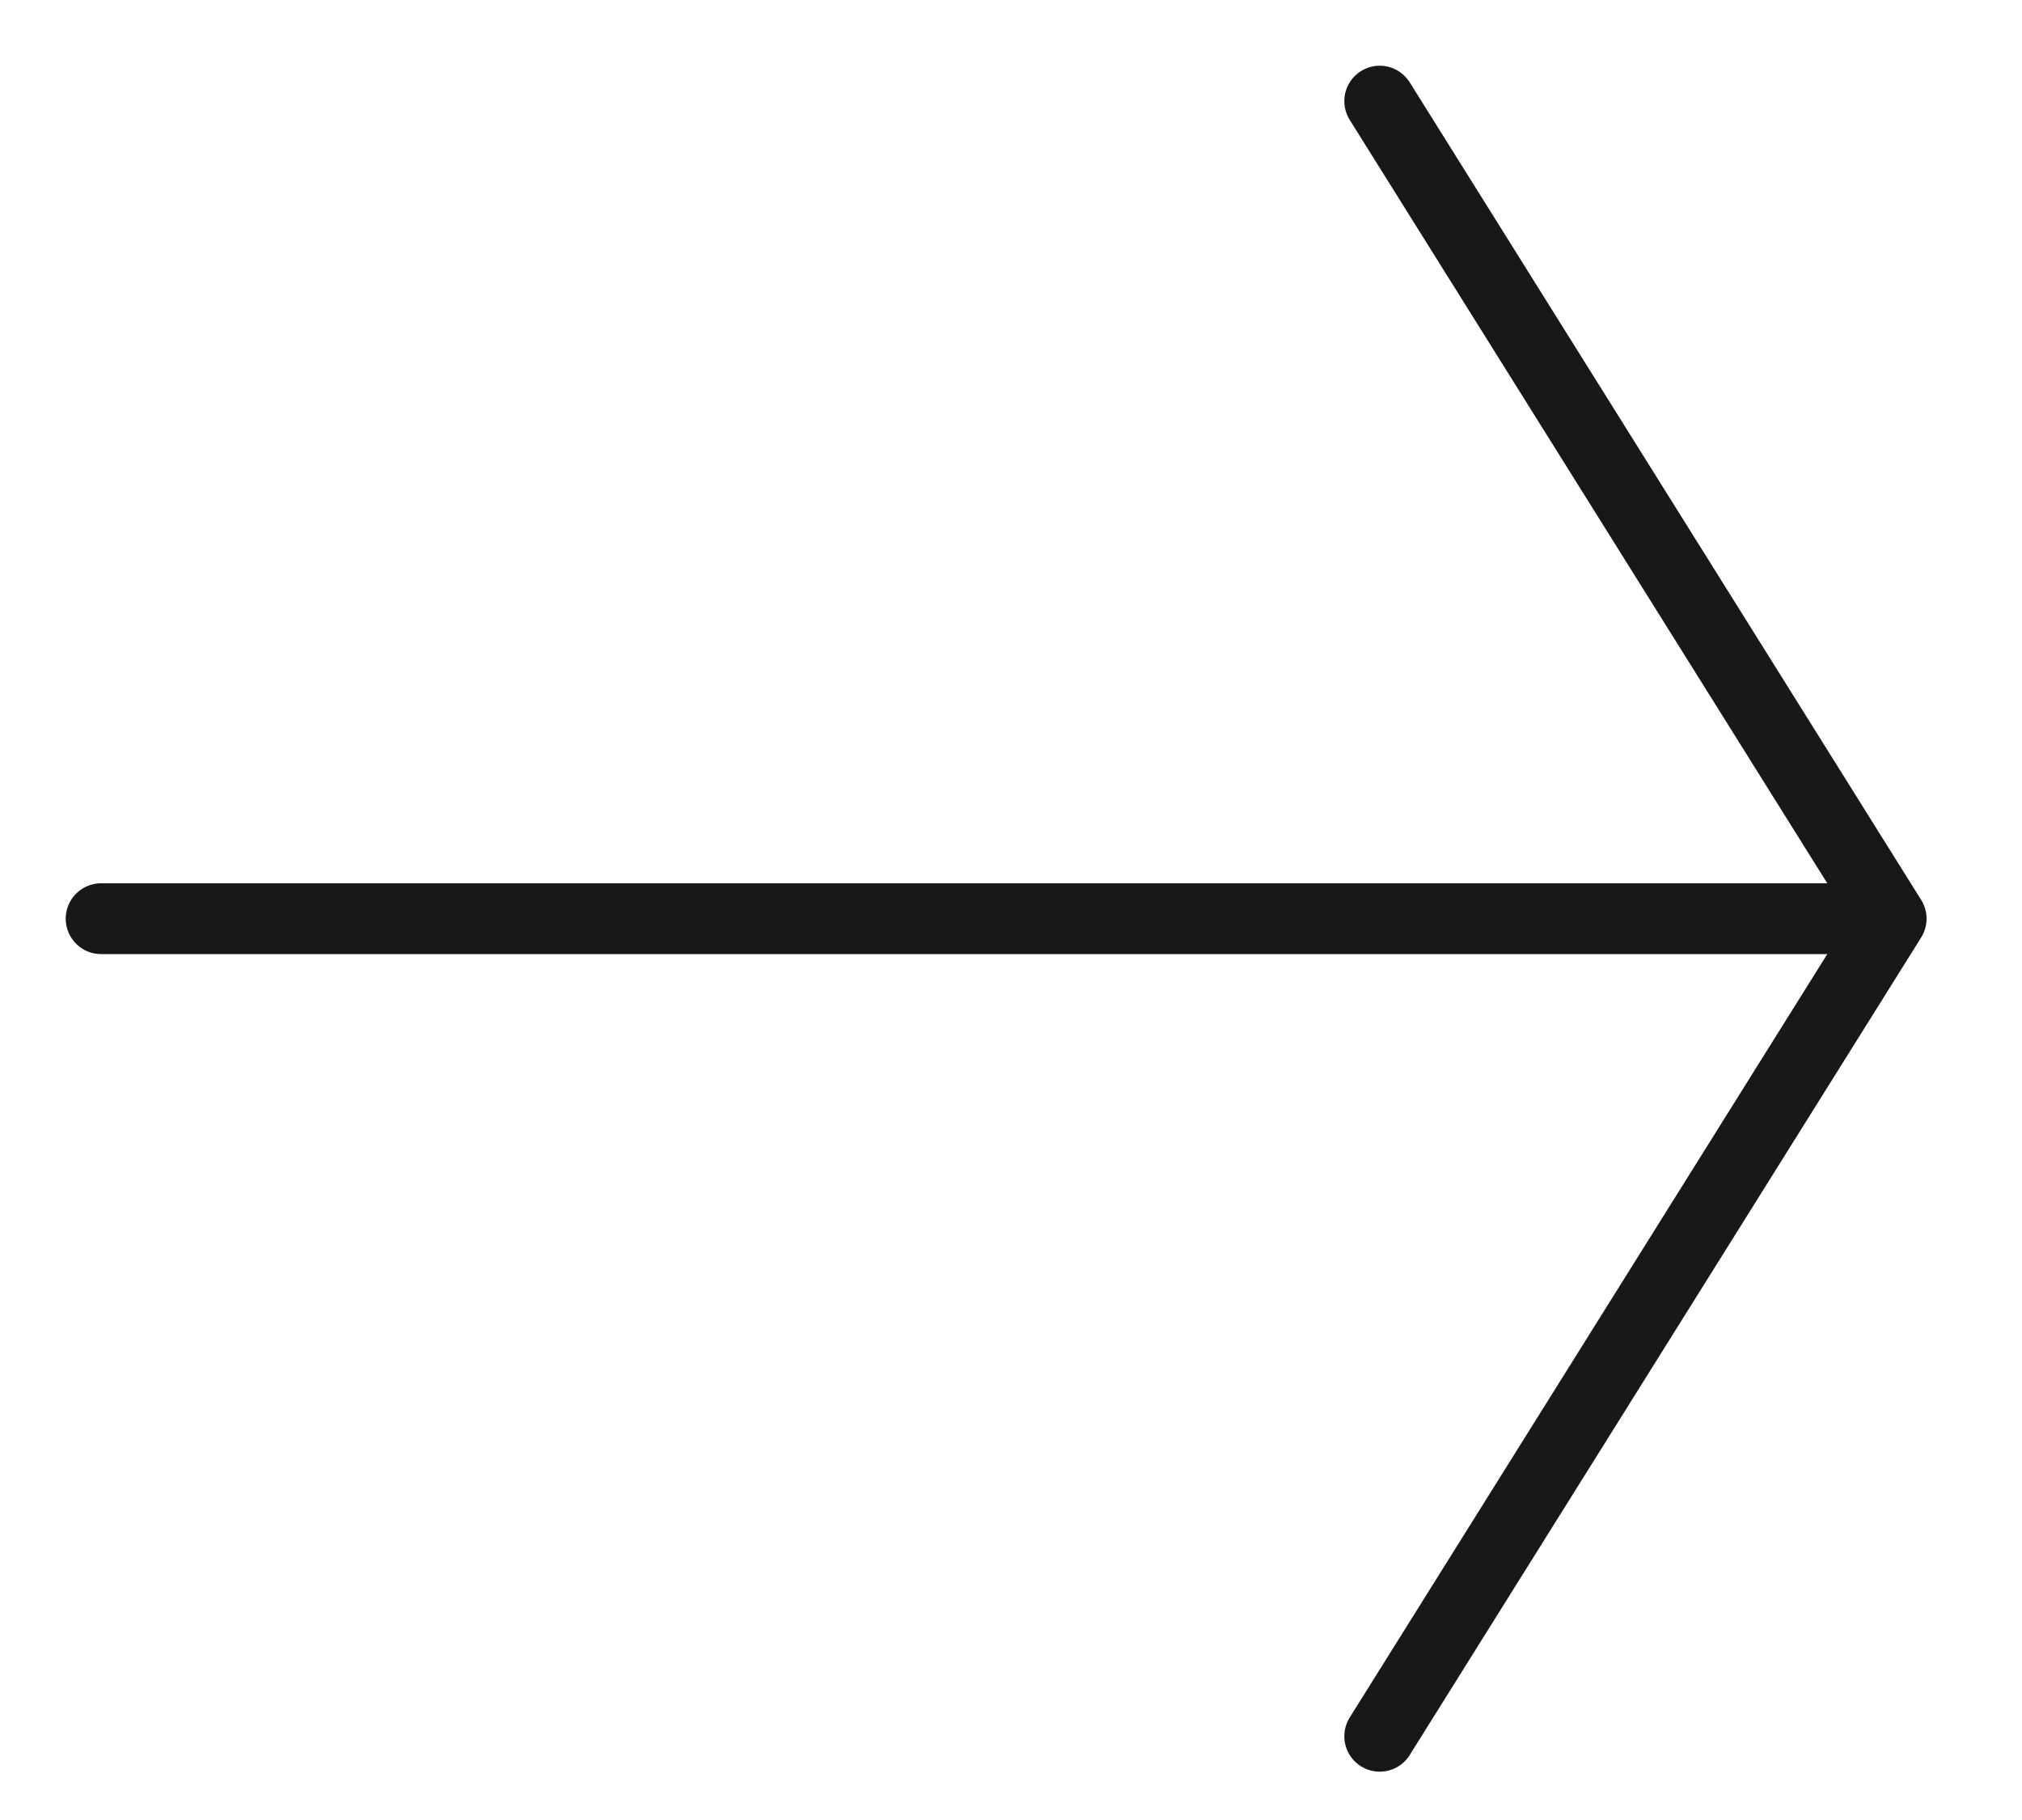
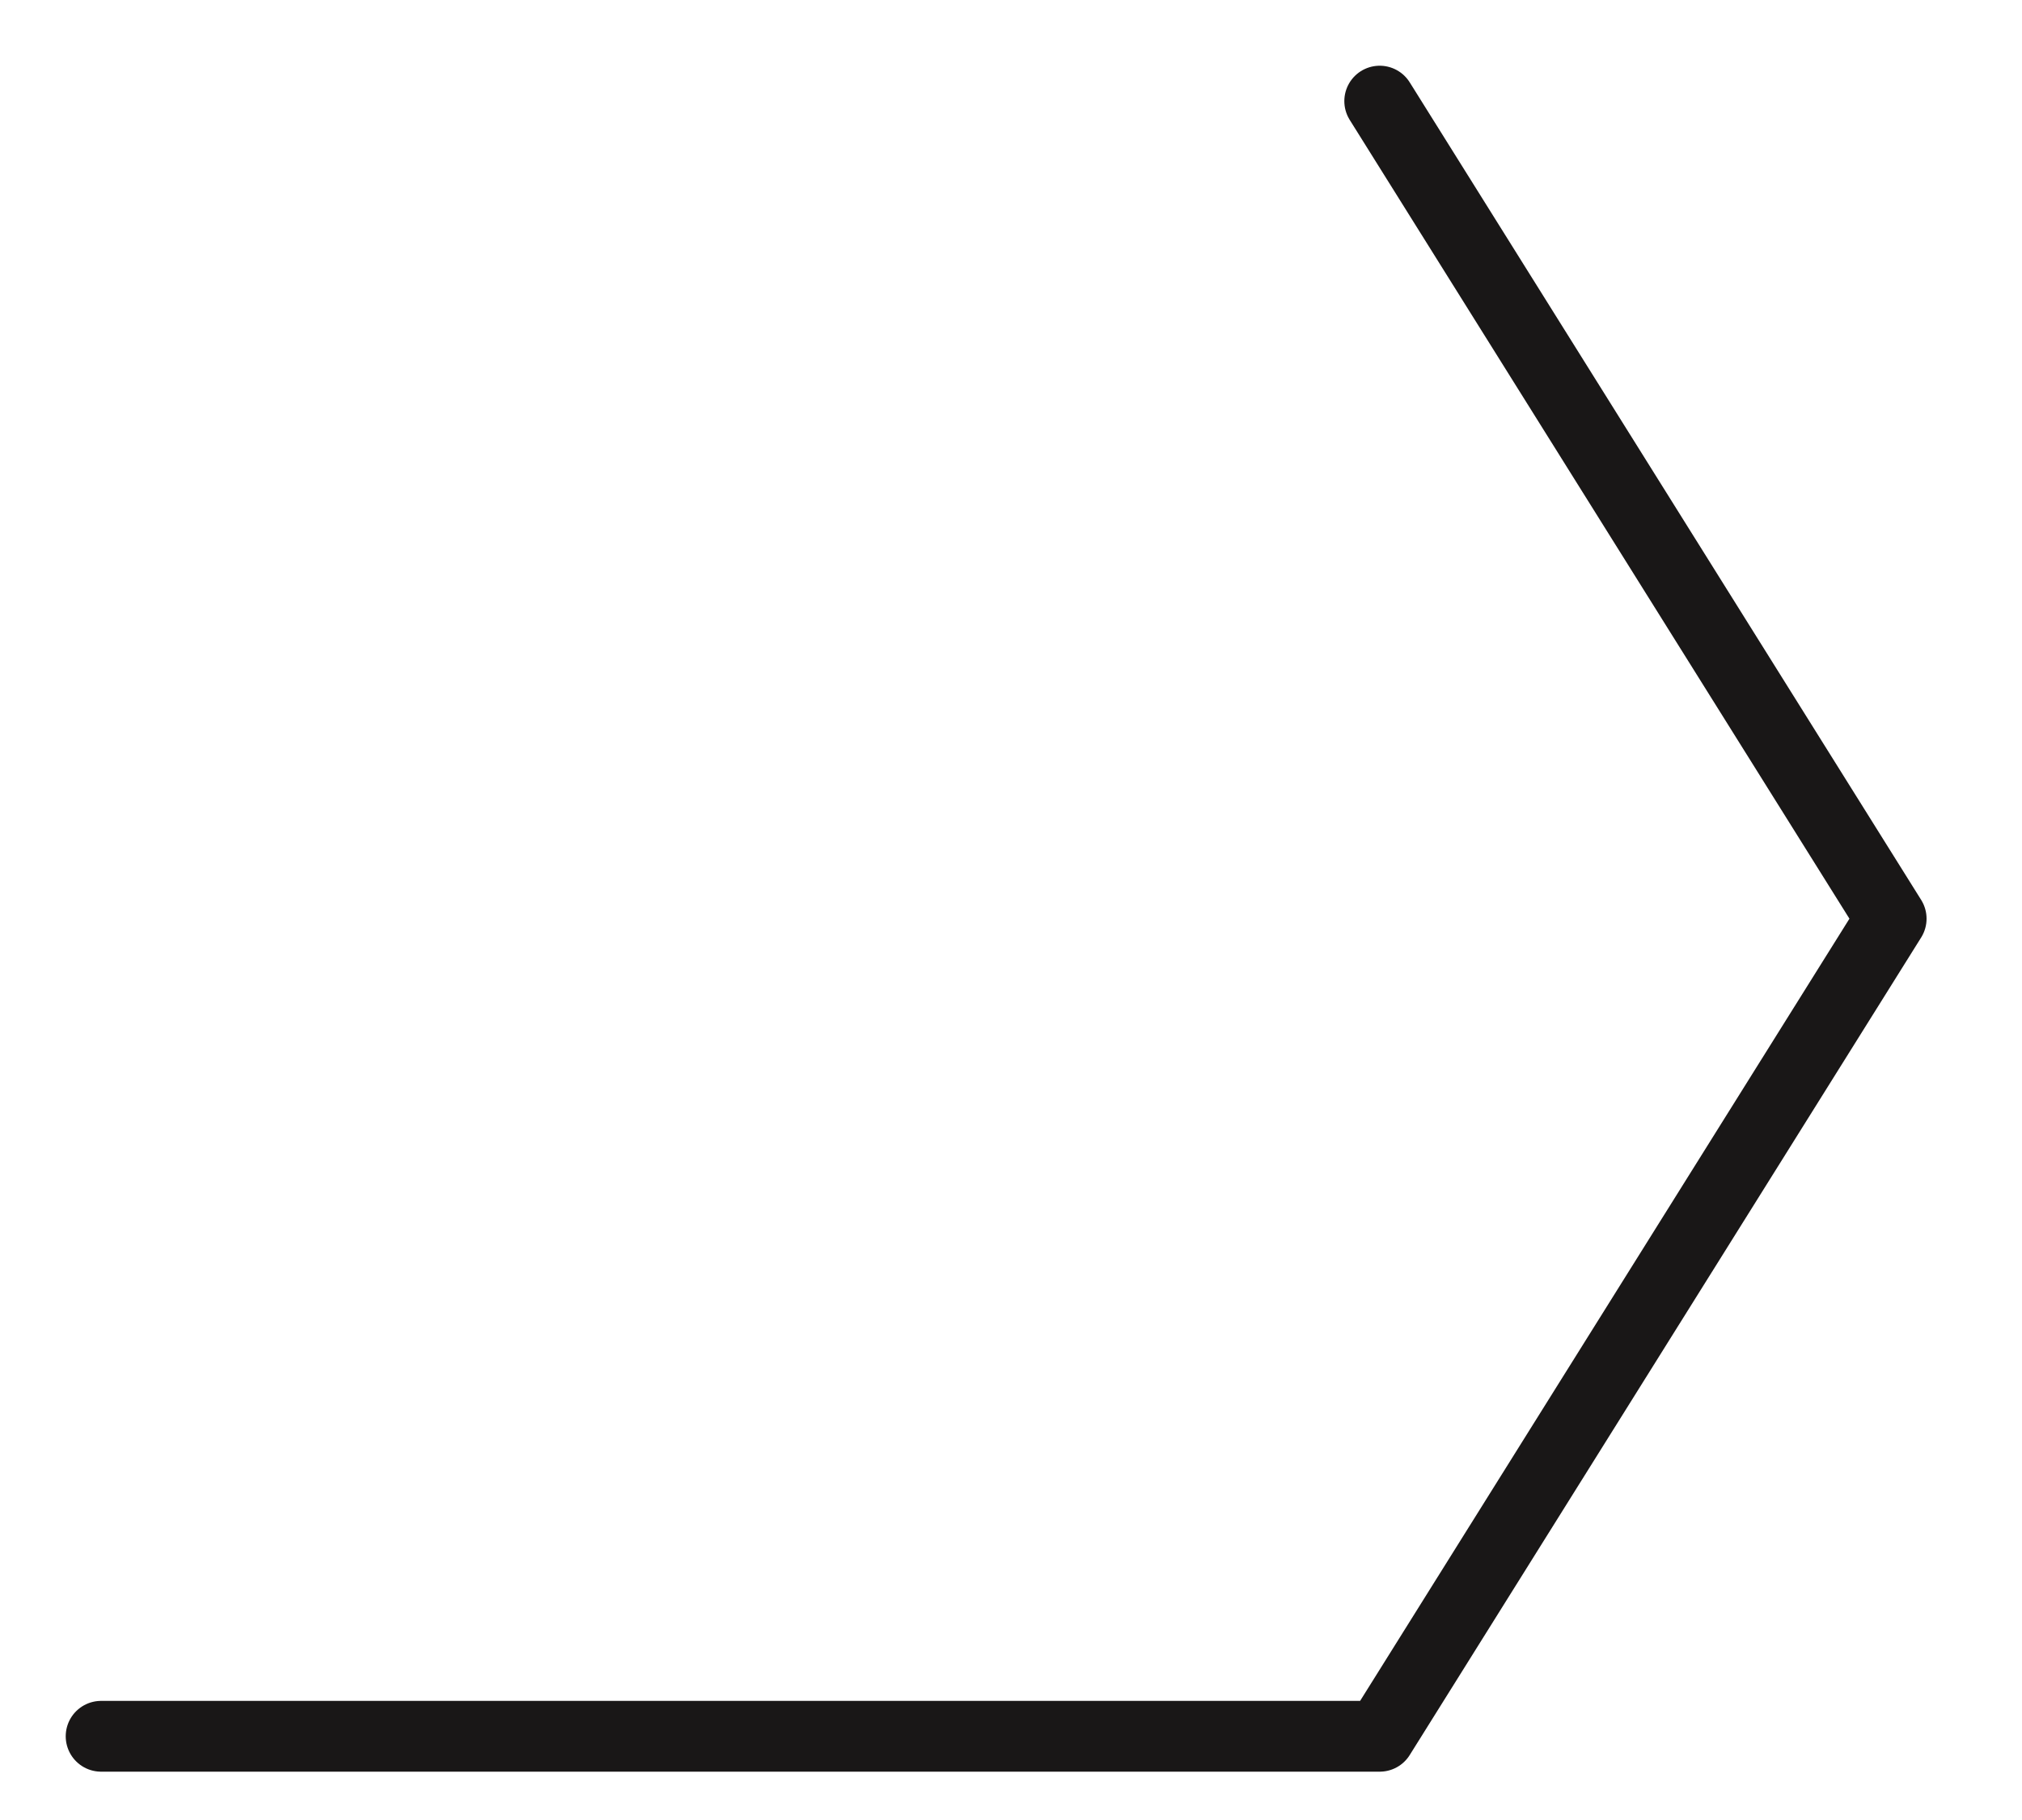
<svg xmlns="http://www.w3.org/2000/svg" width="20" height="18" viewBox="0 0 20 18" fill="none">
-   <path d="M13.647 1L18.706 9.086M18.706 9.086L13.647 17.172M18.706 9.086H1" stroke="#191717" stroke-width="0.7" stroke-linecap="round" stroke-linejoin="round" />
+   <path d="M13.647 1L18.706 9.086M18.706 9.086L13.647 17.172H1" stroke="#191717" stroke-width="0.7" stroke-linecap="round" stroke-linejoin="round" />
</svg>